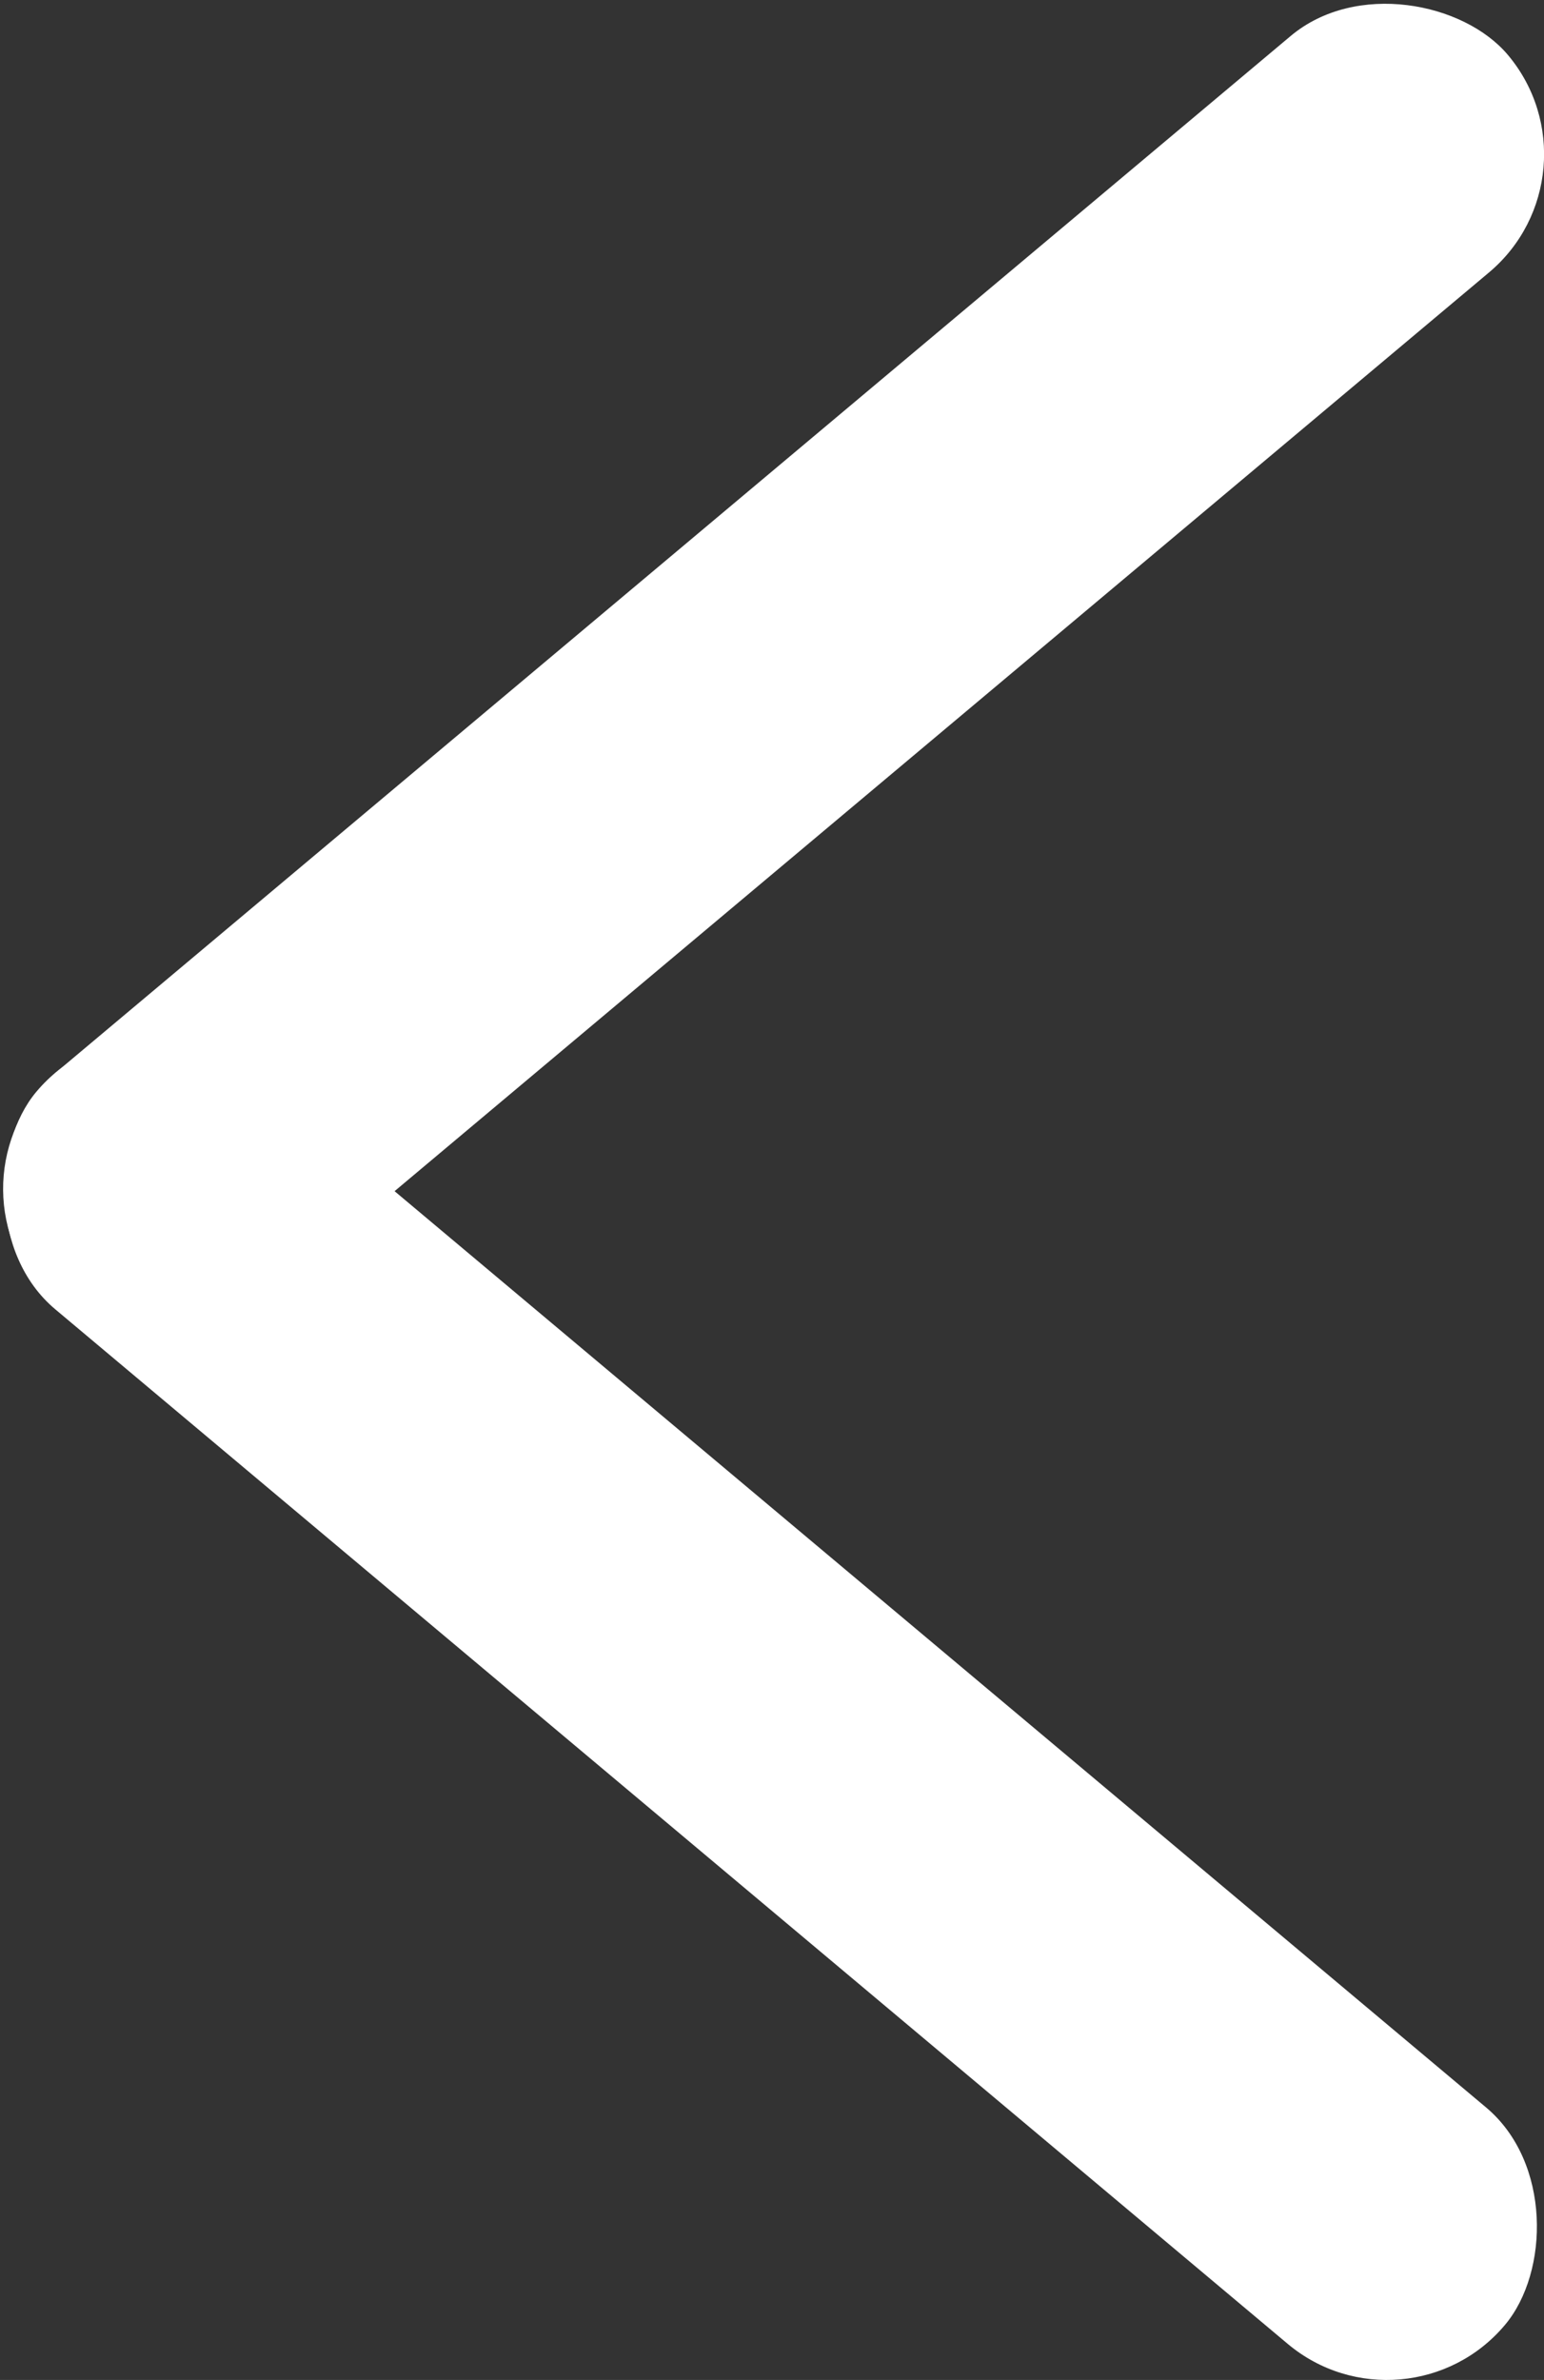
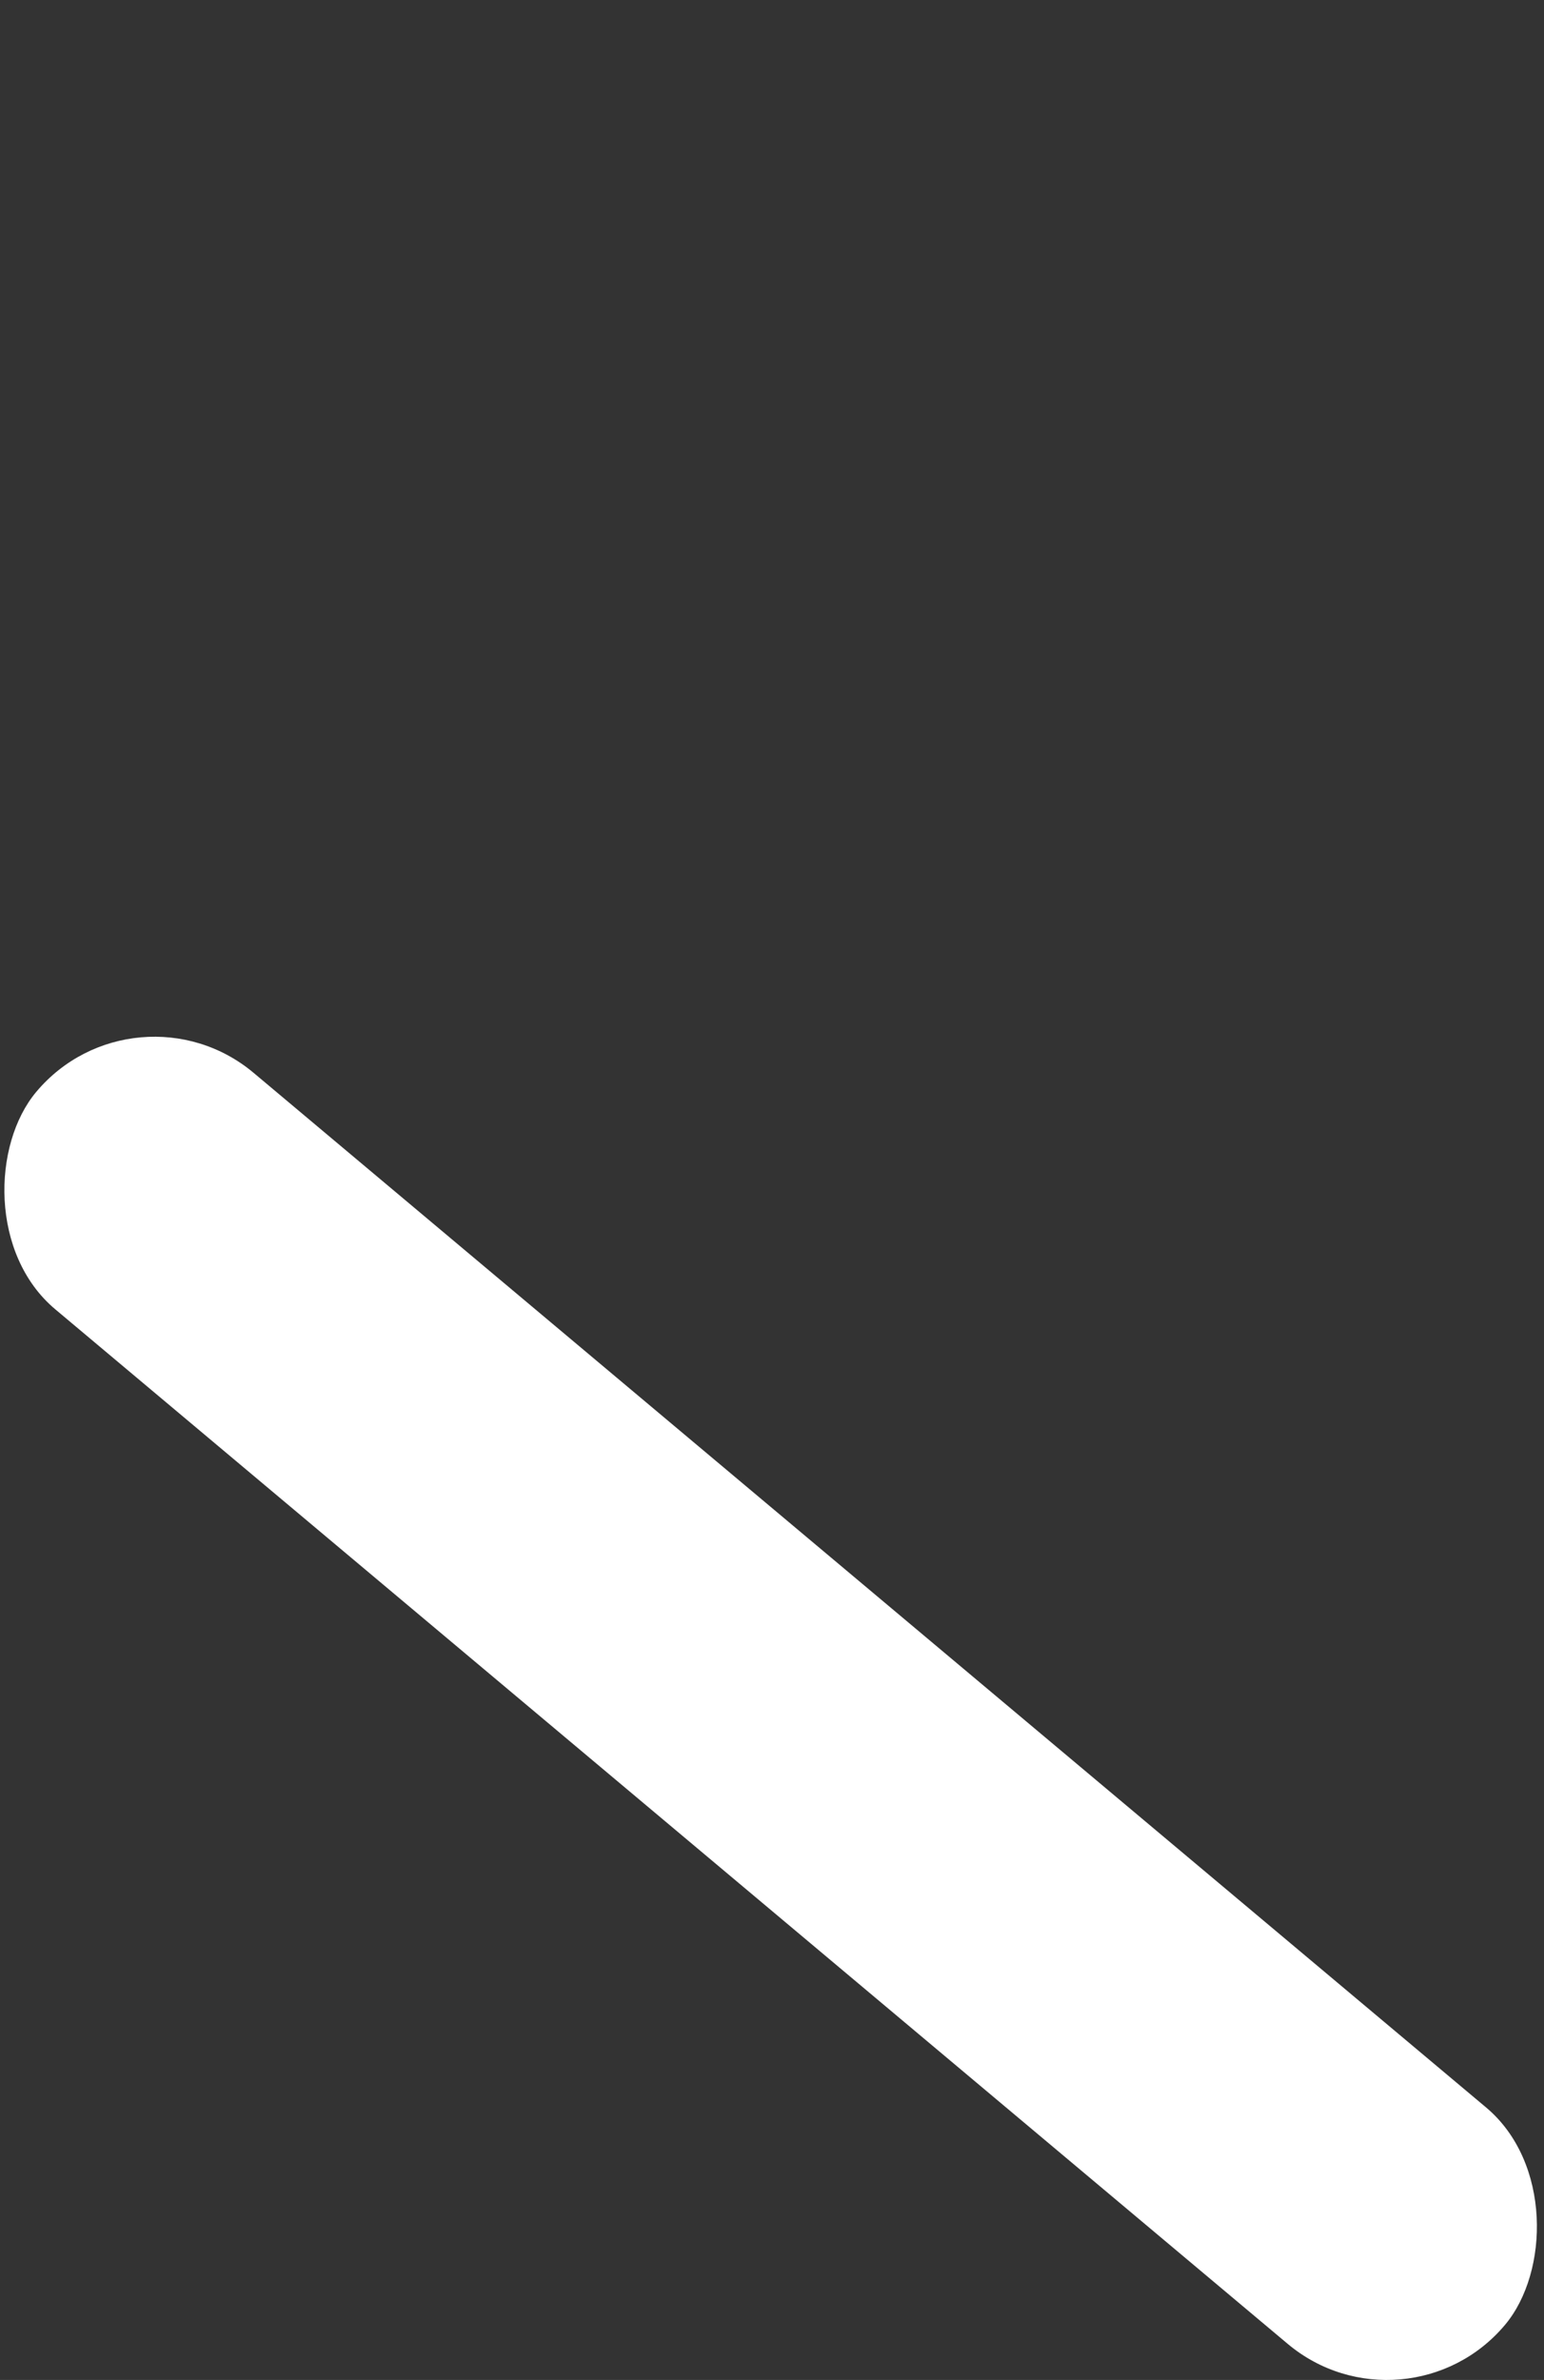
<svg xmlns="http://www.w3.org/2000/svg" viewBox="0 0 25.02 38.55">
  <rect x="0" y="0" width="25.02" height="38.55" fill="#333333" stroke="none" />
  <defs>
    <style>.cls-1{fill:#fff;}</style>
  </defs>
  <g id="Layer_2" data-name="Layer 2">
    <g id="menu">
      <rect class="cls-1" x="-3.05" y="25.17" width="31.07" height="5" rx="2.5" transform="translate(20.71 -1.55) rotate(40)" />
-       <rect class="cls-1" x="-3" y="8.38" width="31.07" height="5" rx="2.5" transform="translate(-4.06 10.6) rotate(-40)" />
    </g>
  </g>
</svg>